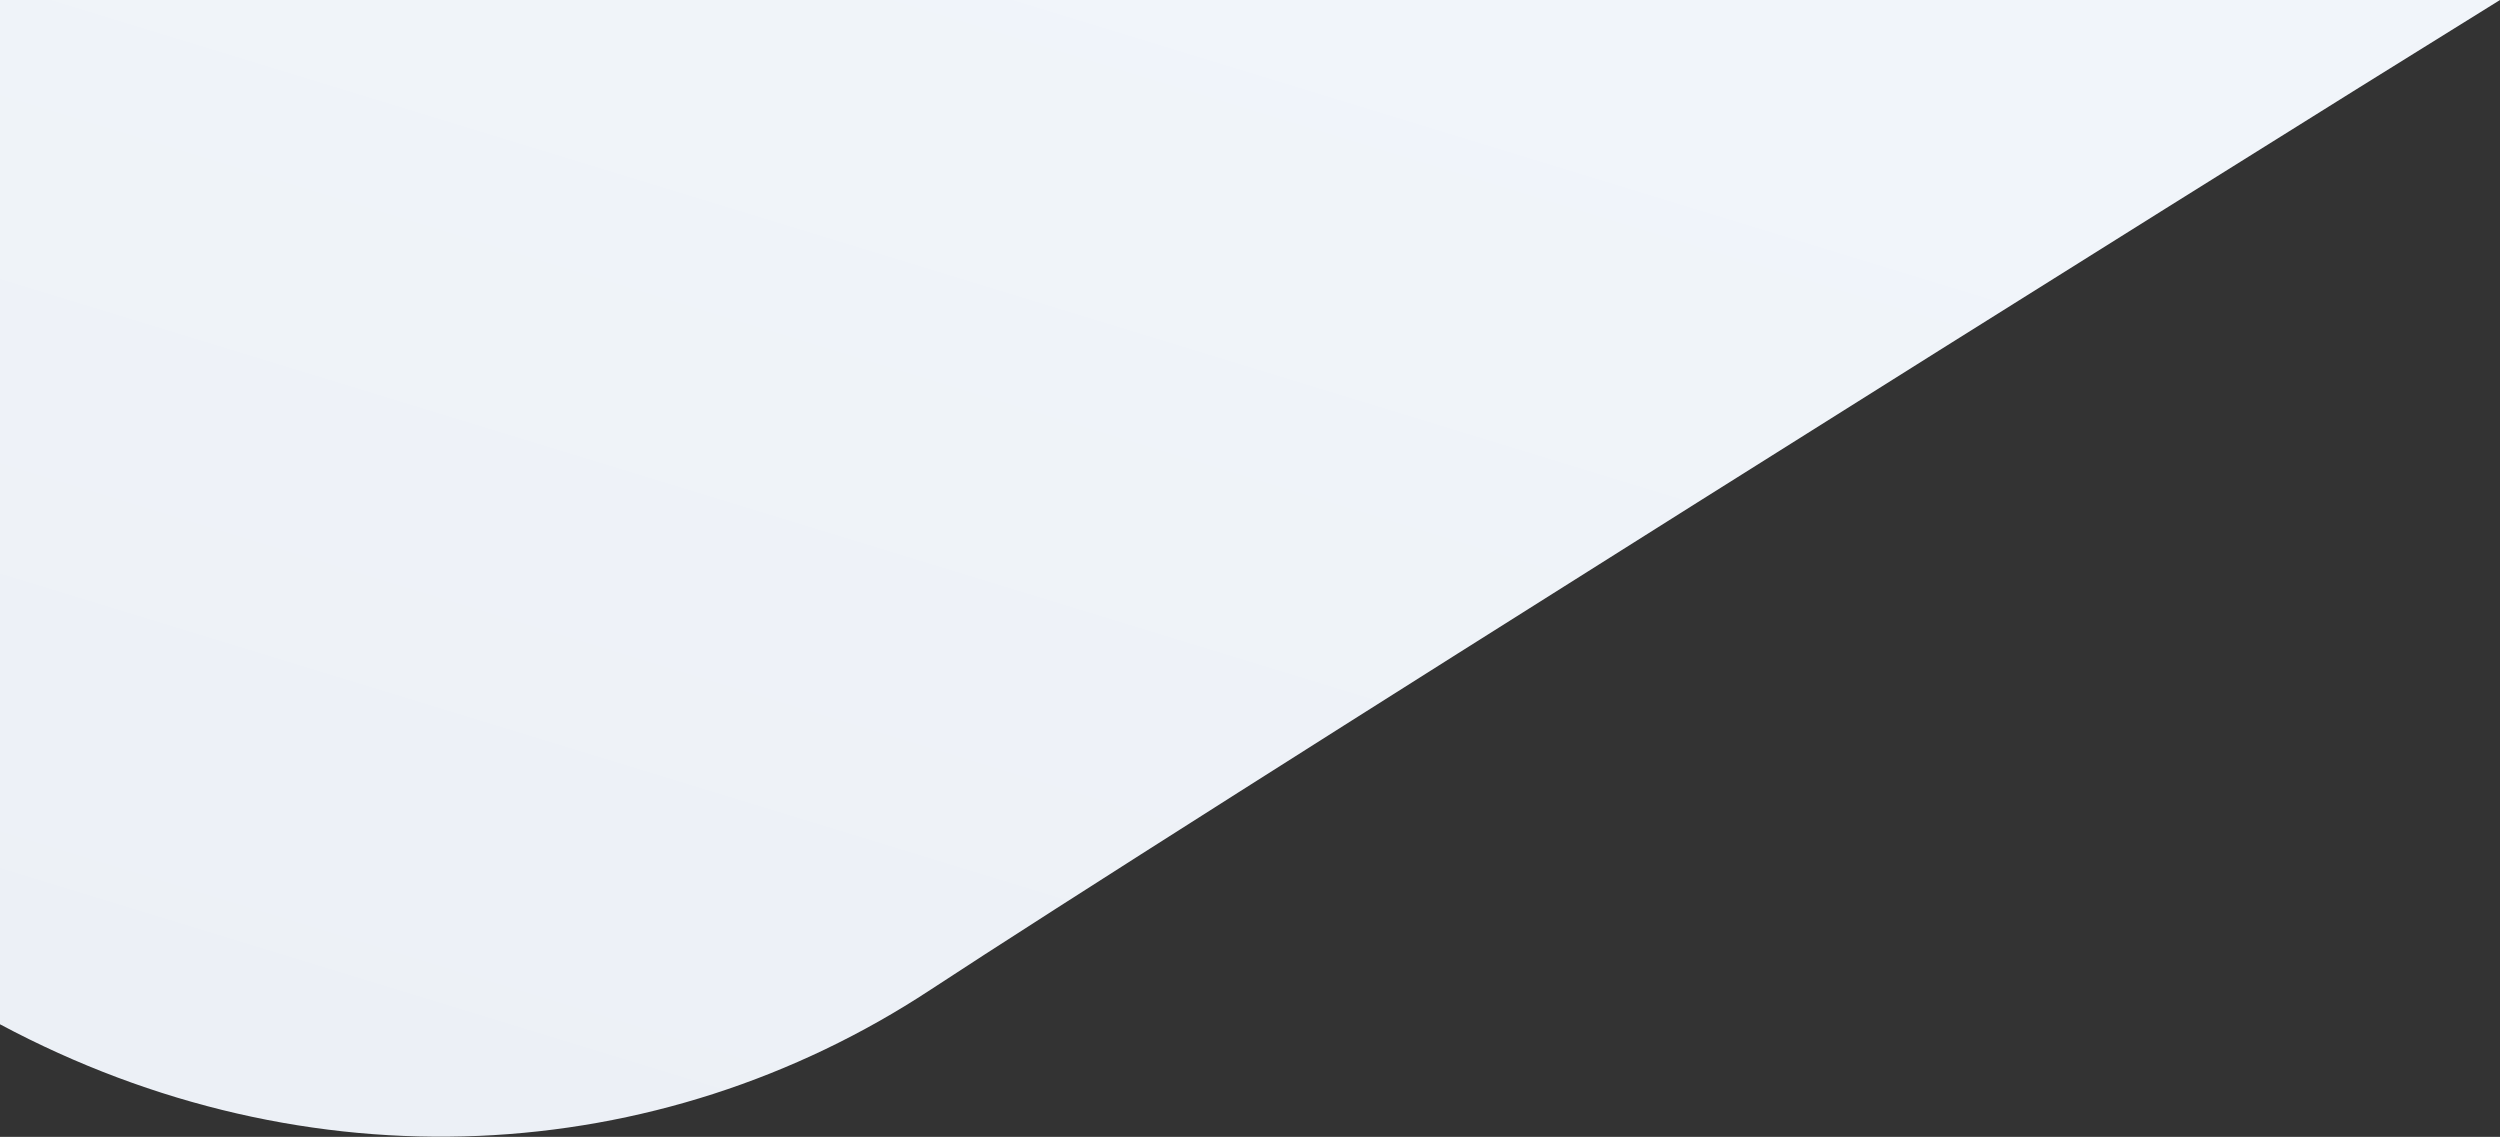
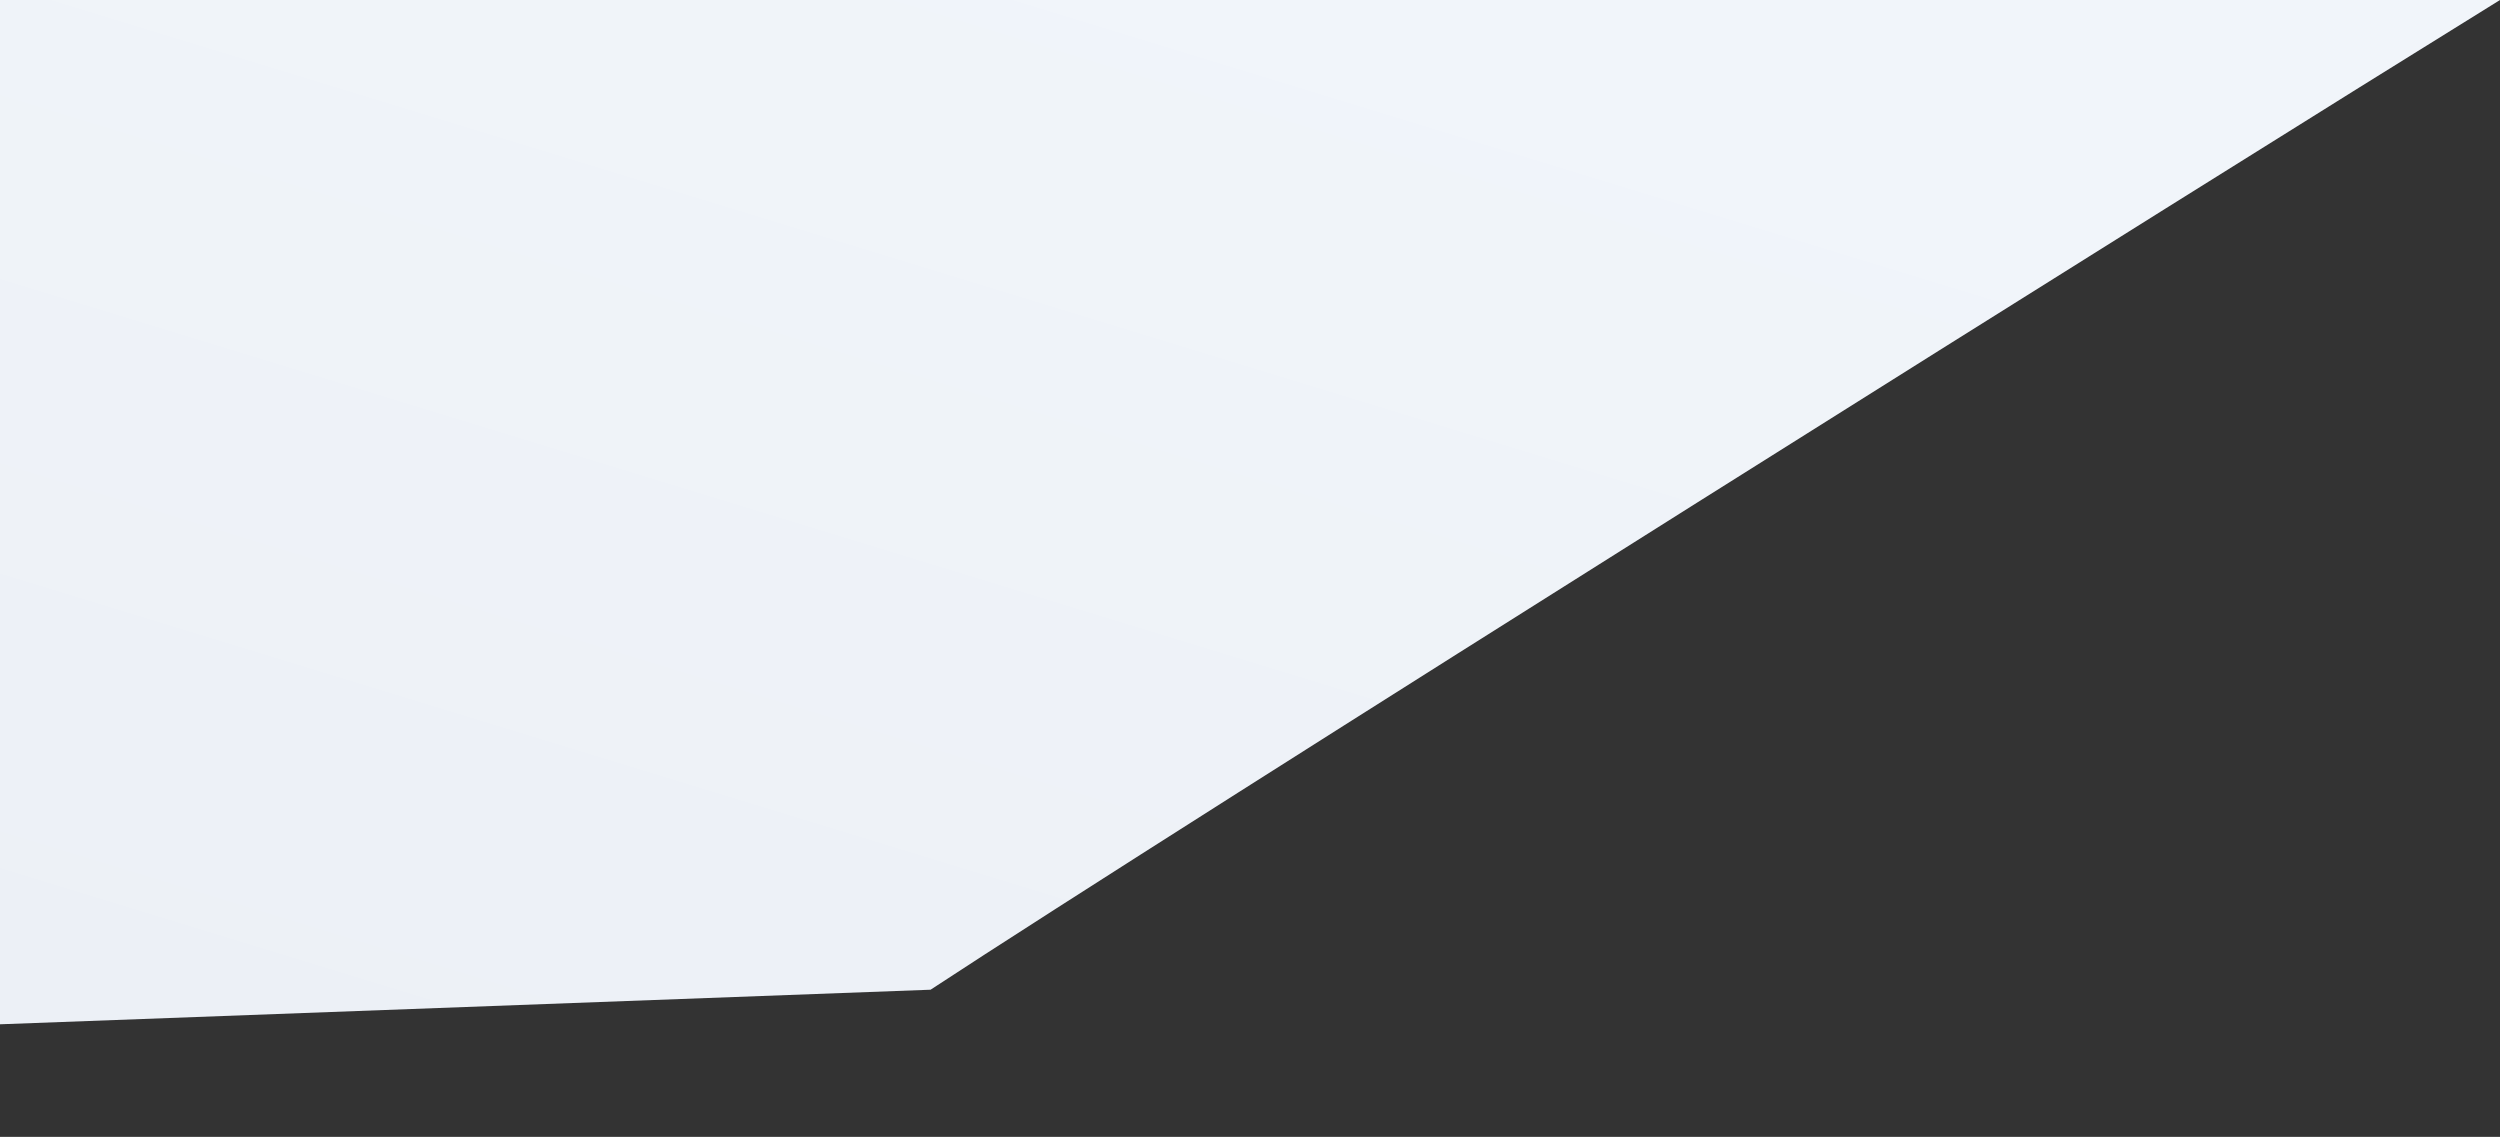
<svg xmlns="http://www.w3.org/2000/svg" version="1.1" id="Слой_1" x="0px" y="0px" viewBox="0 0 875 397.9" style="enable-background:new 0 0 875 397.9;" xml:space="preserve">
  <rect x="0" y="0" width="875" height="397.9" fill="#333333" stroke="none" />
  <style type="text/css">
	.st0{fill:url(#SVGID_1_);}
</style>
  <linearGradient id="SVGID_1_" gradientUnits="userSpaceOnUse" x1="298.093" y1="5929.272" x2="444.798" y2="5450.167" gradientTransform="matrix(1 0 0 1 0 -5474)">
    <stop offset="1.646083e-02" style="stop-color:#ECF0F6" />
    <stop offset="1" style="stop-color:#F1F5FA" />
  </linearGradient>
-   <path class="st0" d="M325.7,346.4C411.1,290.3,772.7,63.3,875,0H0v358.5C107.8,416.1,230.4,409.1,325.7,346.4z" />
+   <path class="st0" d="M325.7,346.4C411.1,290.3,772.7,63.3,875,0H0v358.5z" />
</svg>